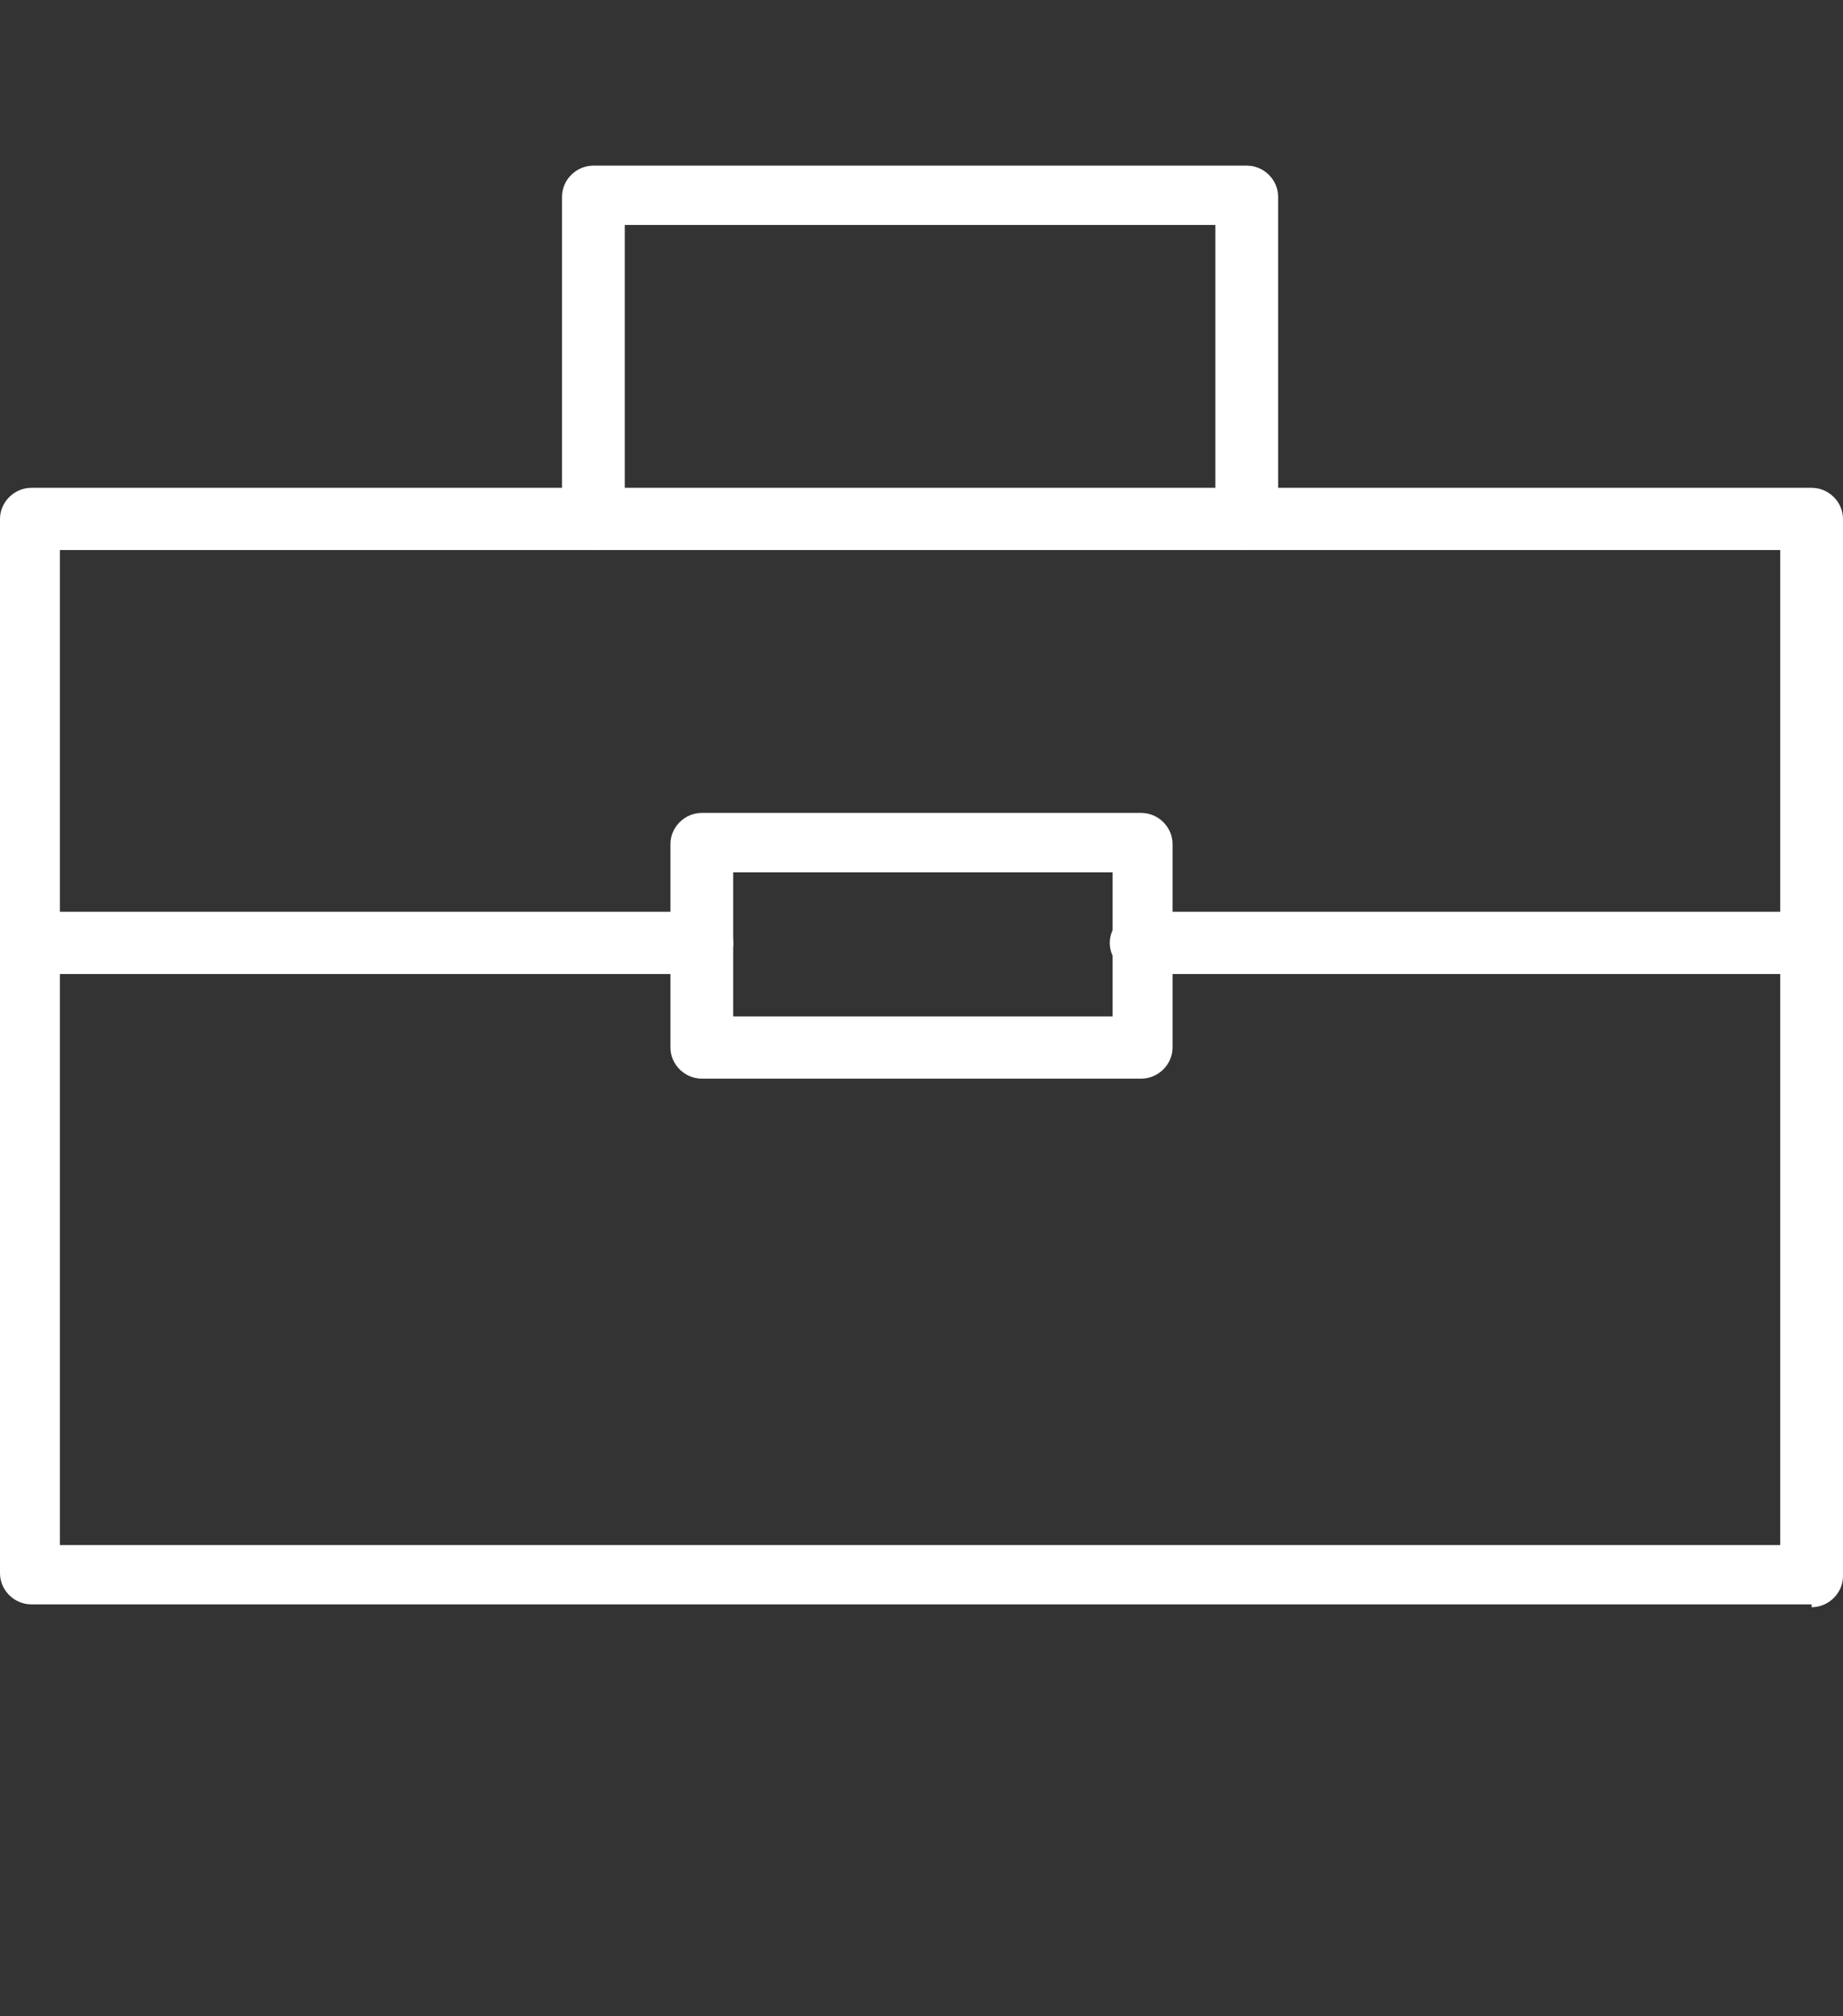
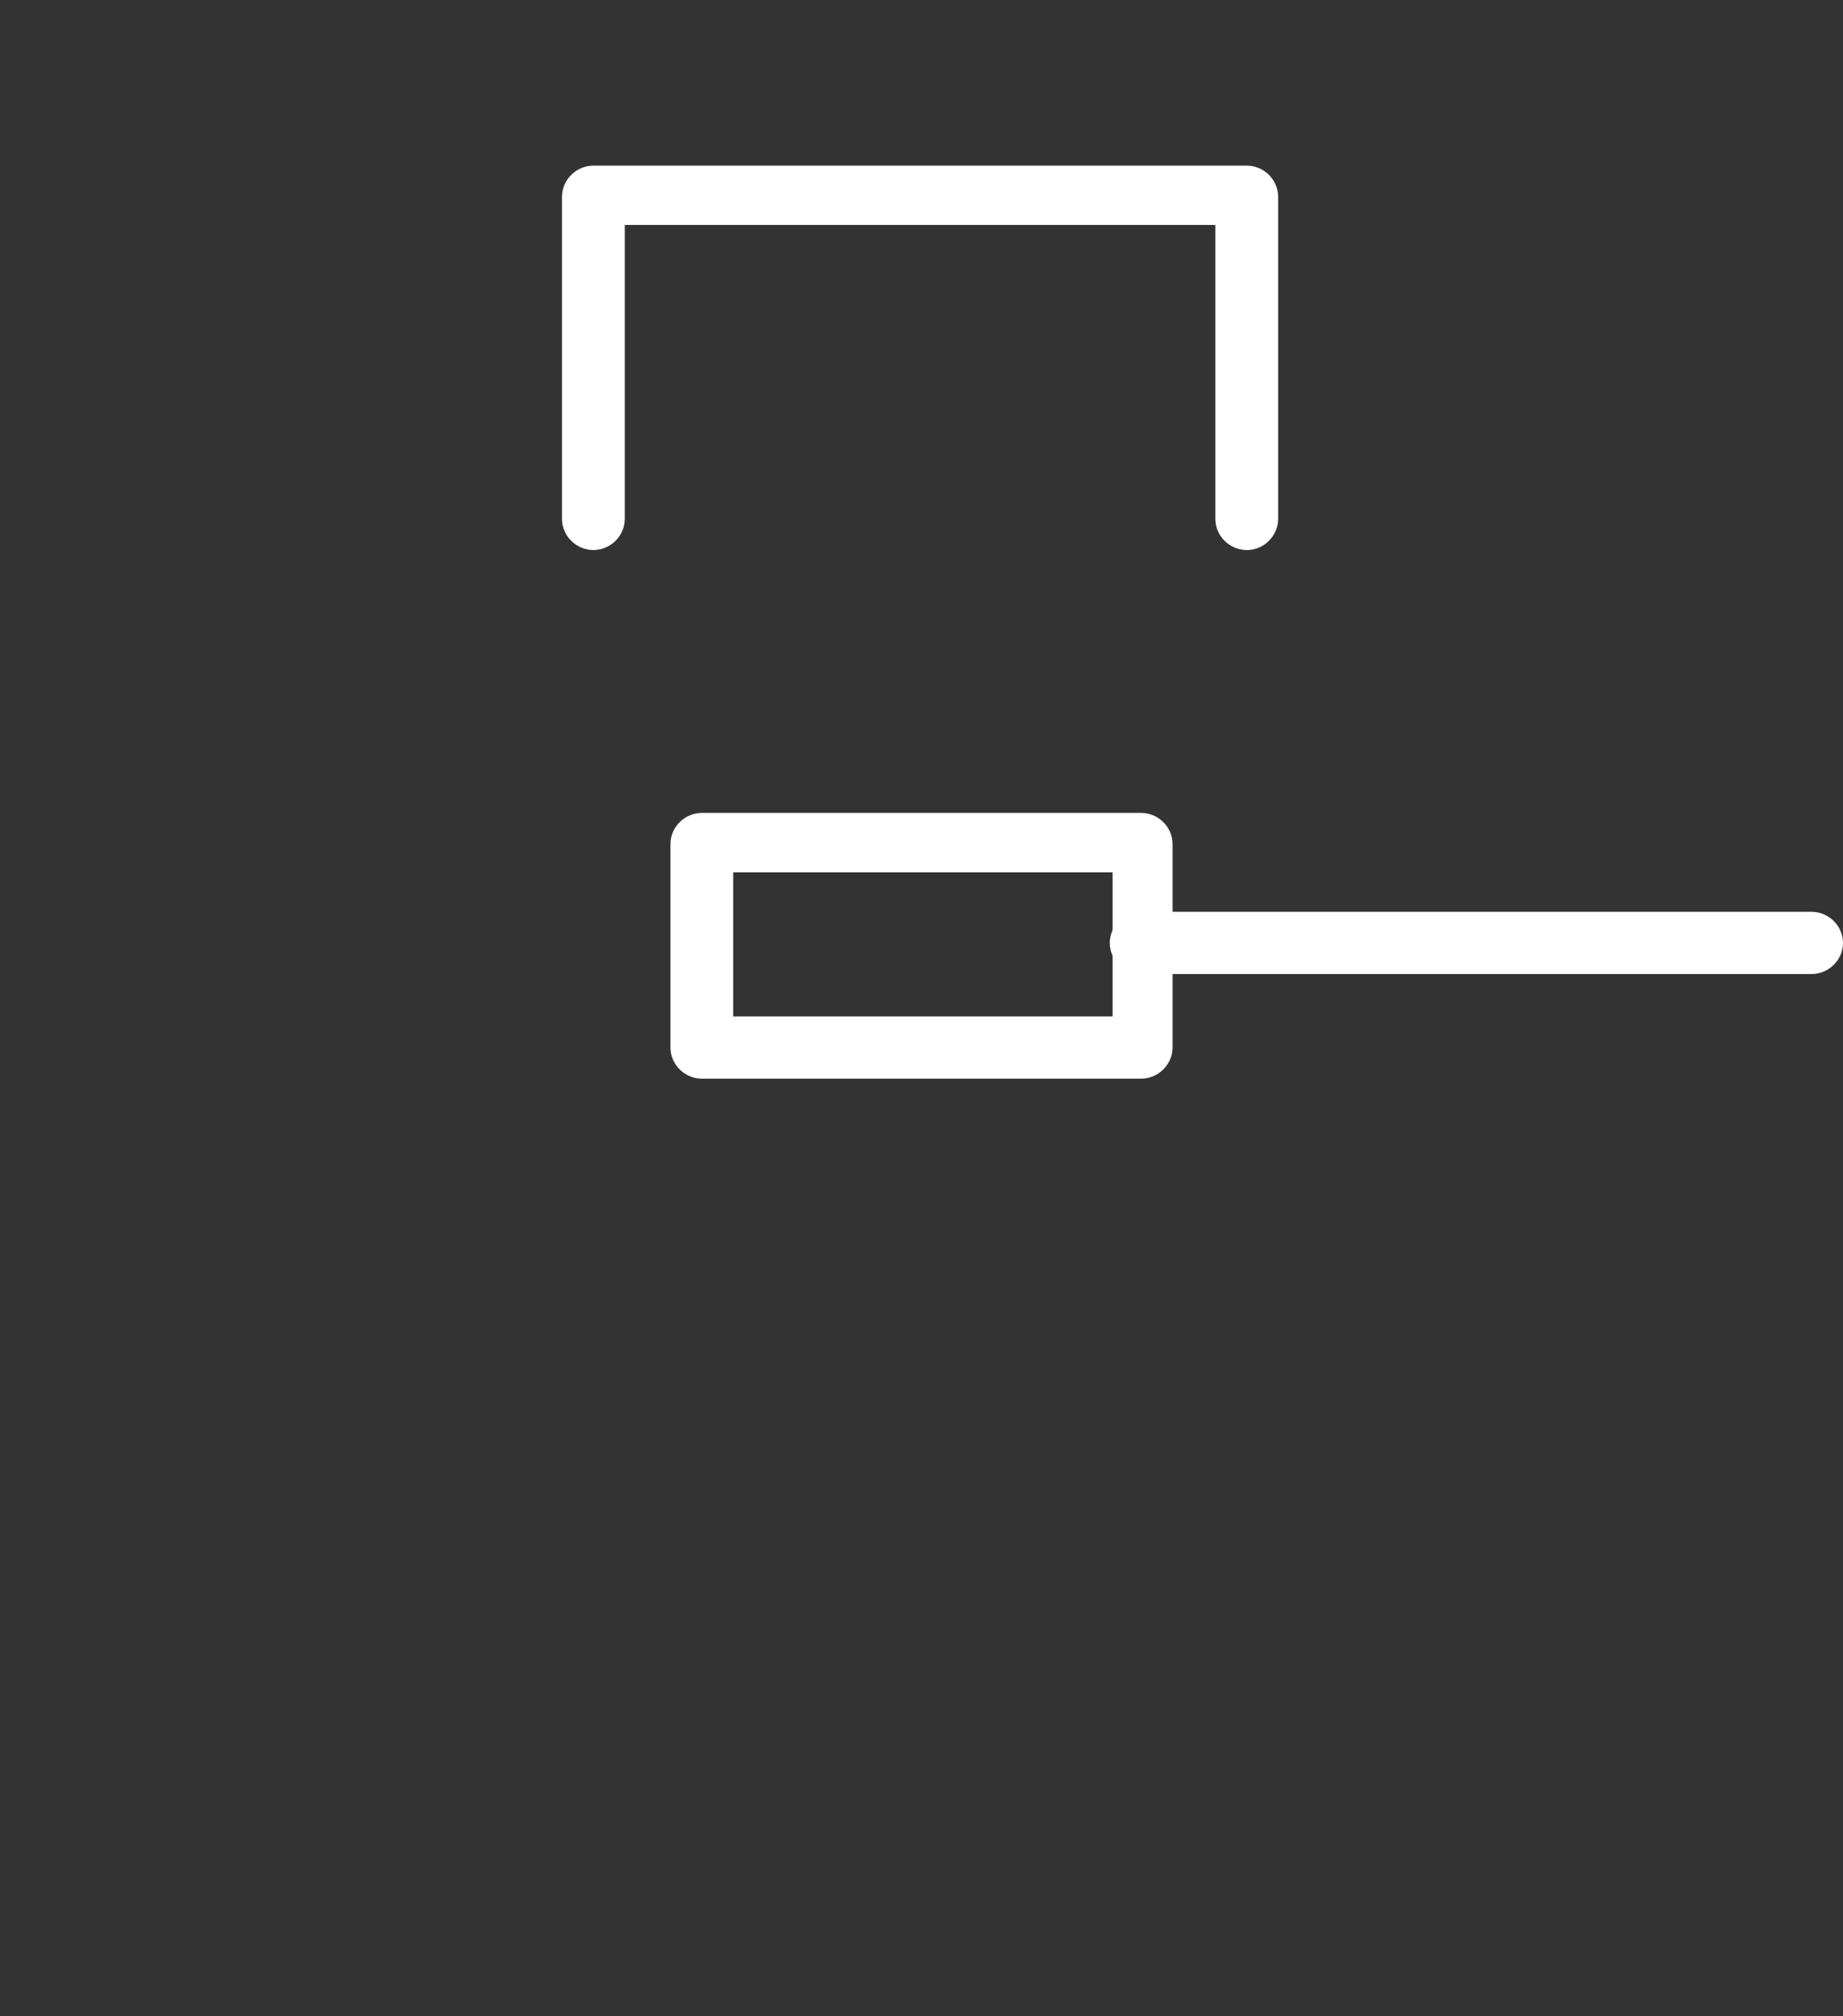
<svg xmlns="http://www.w3.org/2000/svg" id="Layer_1" width="32" height="35" version="1.1" viewBox="0 0 32 35">
  <rect x="0" y="0" width="32" height="35" fill="#333333" stroke="none" />
-   <path d="M31.455,27.85H.545c-.297,0-.545-.245-.545-.54V9.008c0-.294.248-.54.545-.54h30.91c.297,0,.545.245.545.54v18.351c0,.294-.248.54-.545.54v-.049ZM1.04,26.82h29.87V9.548H1.04v17.272Z" fill="#fff" />
  <path d="M19.814,18.724h-7.628c-.297,0-.545-.245-.545-.54v-3.533c0-.294.248-.54.545-.54h7.628c.297,0,.545.245.545.54v3.533c0,.294-.248.54-.545.54ZM12.73,17.644h6.588v-2.502h-6.588s0,2.502-0,2.502Z" fill="#fff" />
  <path d="M31.455,16.908h-11.641c-.297,0-.545-.245-.545-.54s.248-.54.545-.54h11.641c.297,0,.545.245.545.54s-.248.54-.545.54Z" fill="#fff" />
-   <path d="M12.186,16.908H.545c-.297,0-.545-.245-.545-.54s.248-.54.545-.54h11.641c.297,0,.545.245.545.54s-.248.54-.545.54Z" fill="#fff" />
  <path d="M21.647,9.548c-.297,0-.545-.245-.545-.54V3.905h-10.254v5.103c0,.294-.248.54-.545.54-.297,0-.545-.245-.545-.54V3.415c0-.294.248-.54.545-.54h11.344c.297,0,.545.245.545.54v5.594c0,.294-.248.54-.545.54Z" fill="#fff" />
</svg>